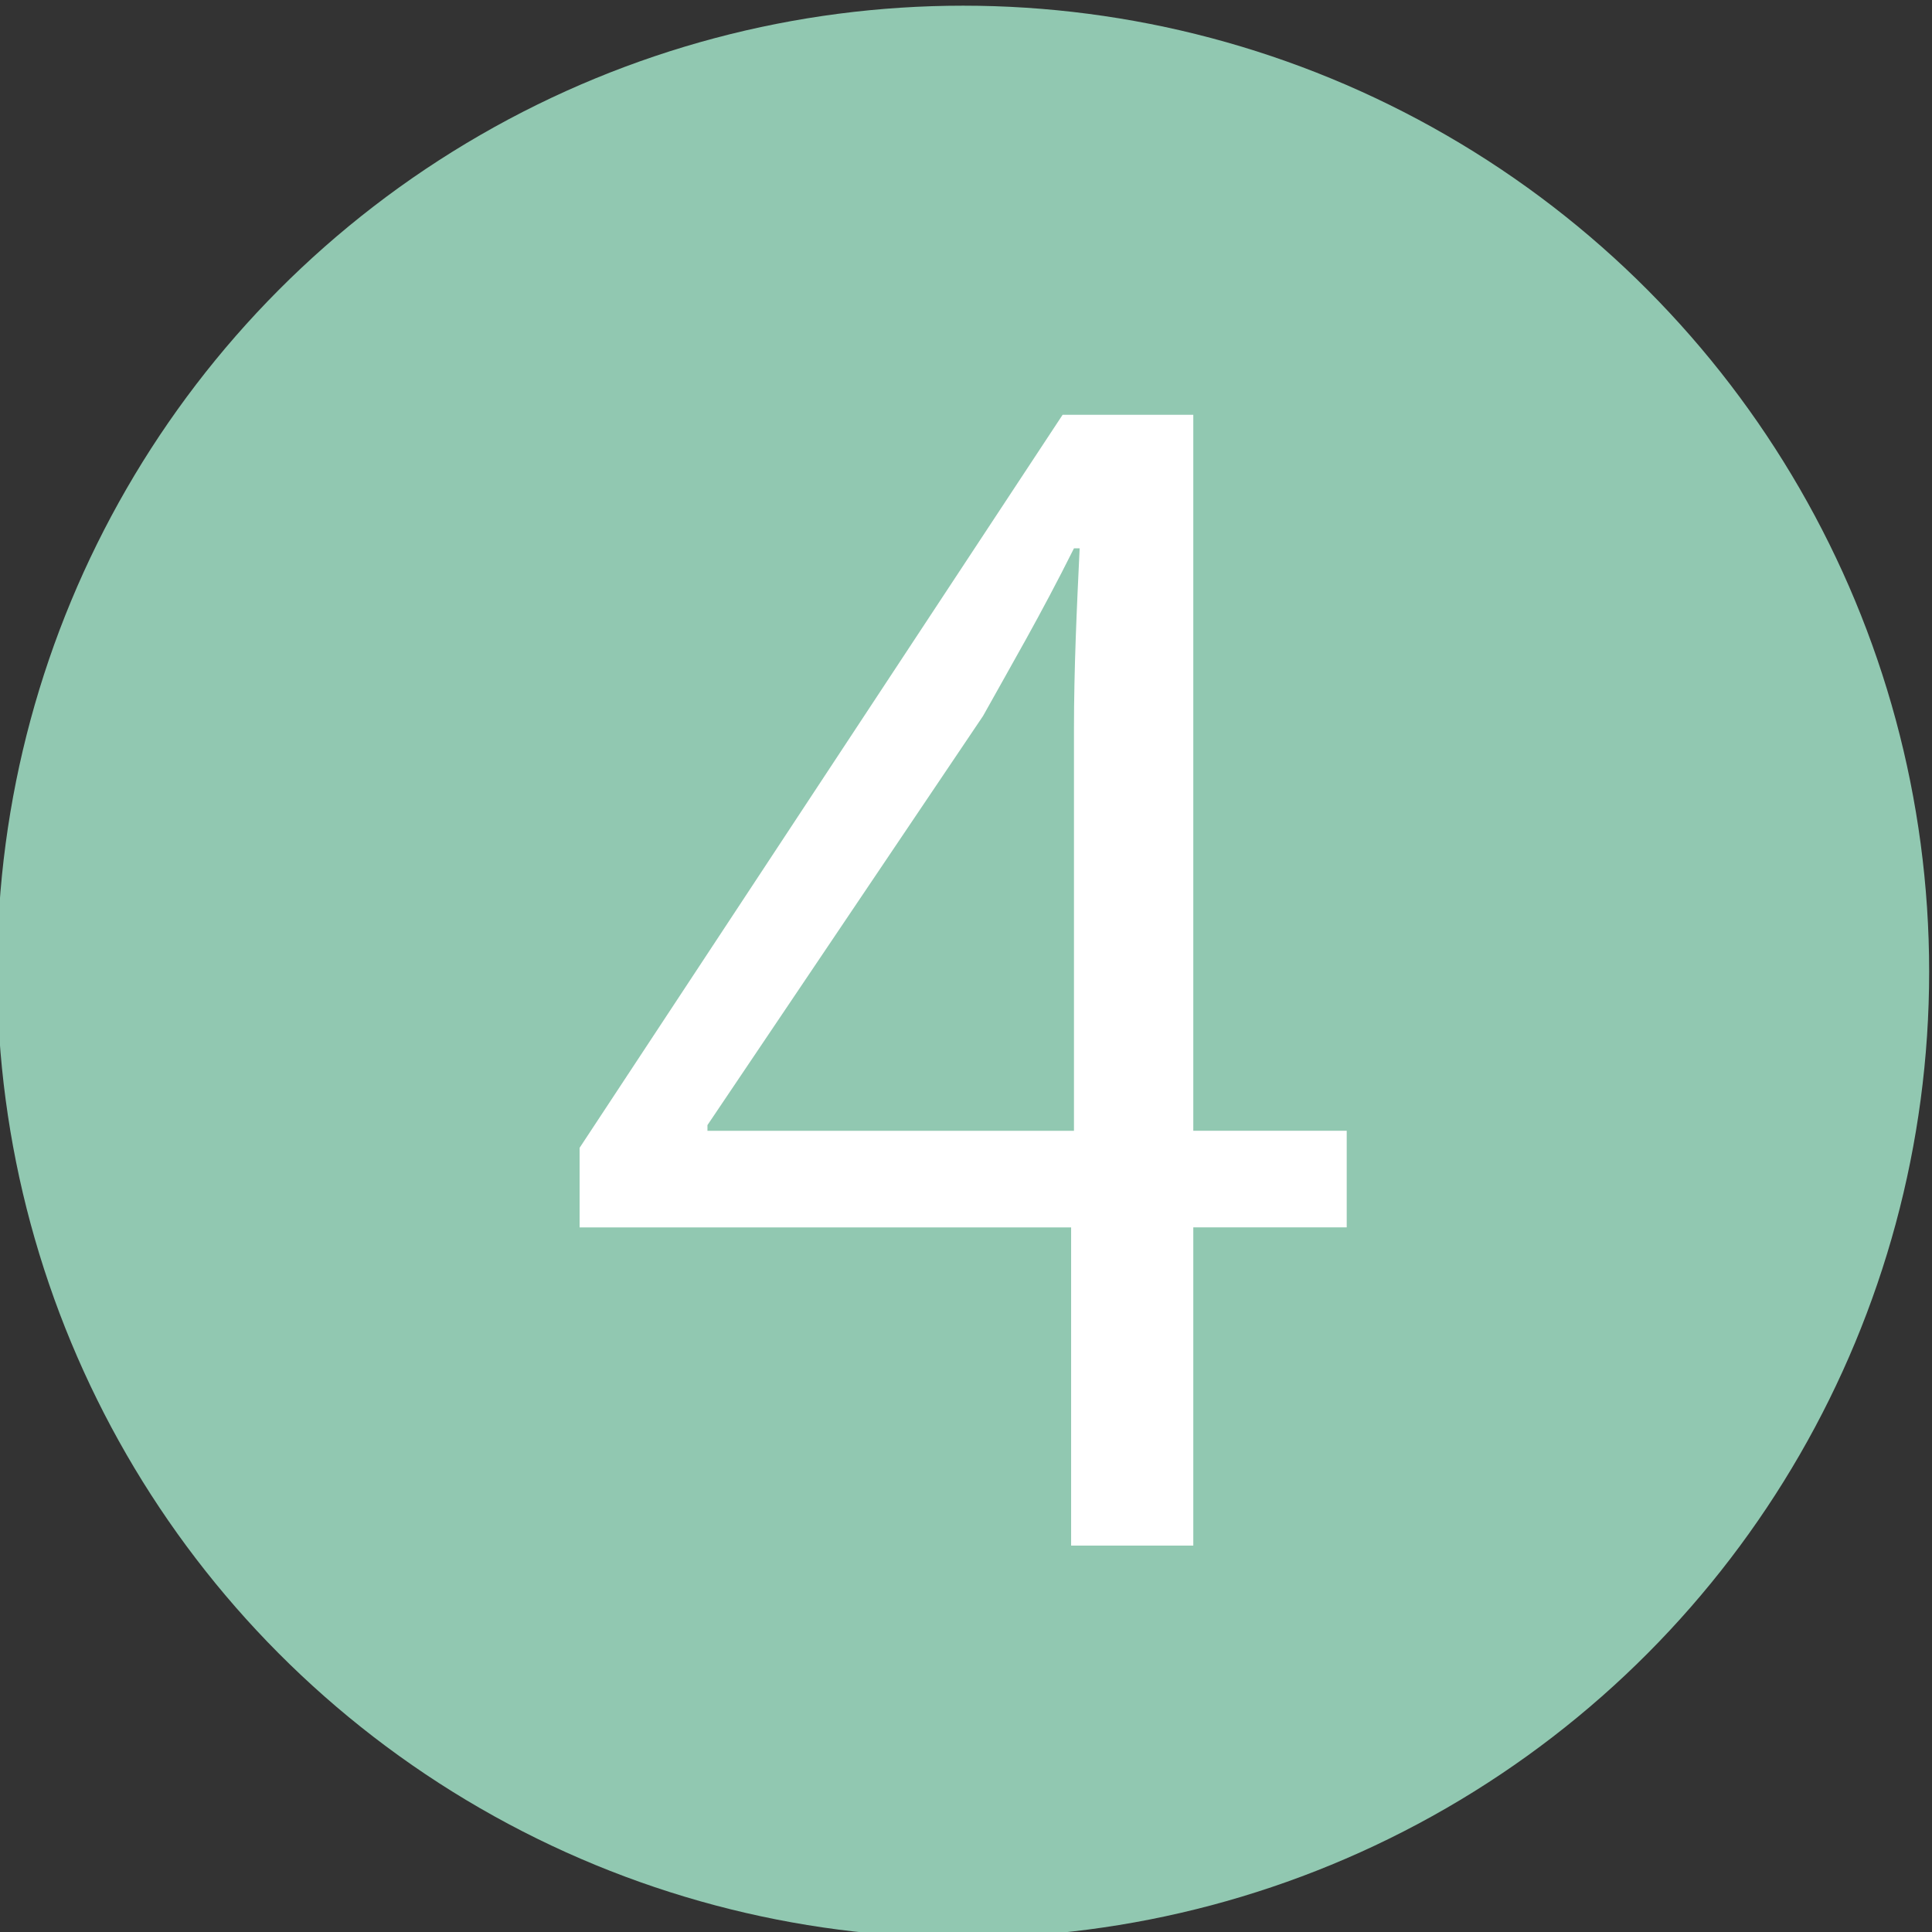
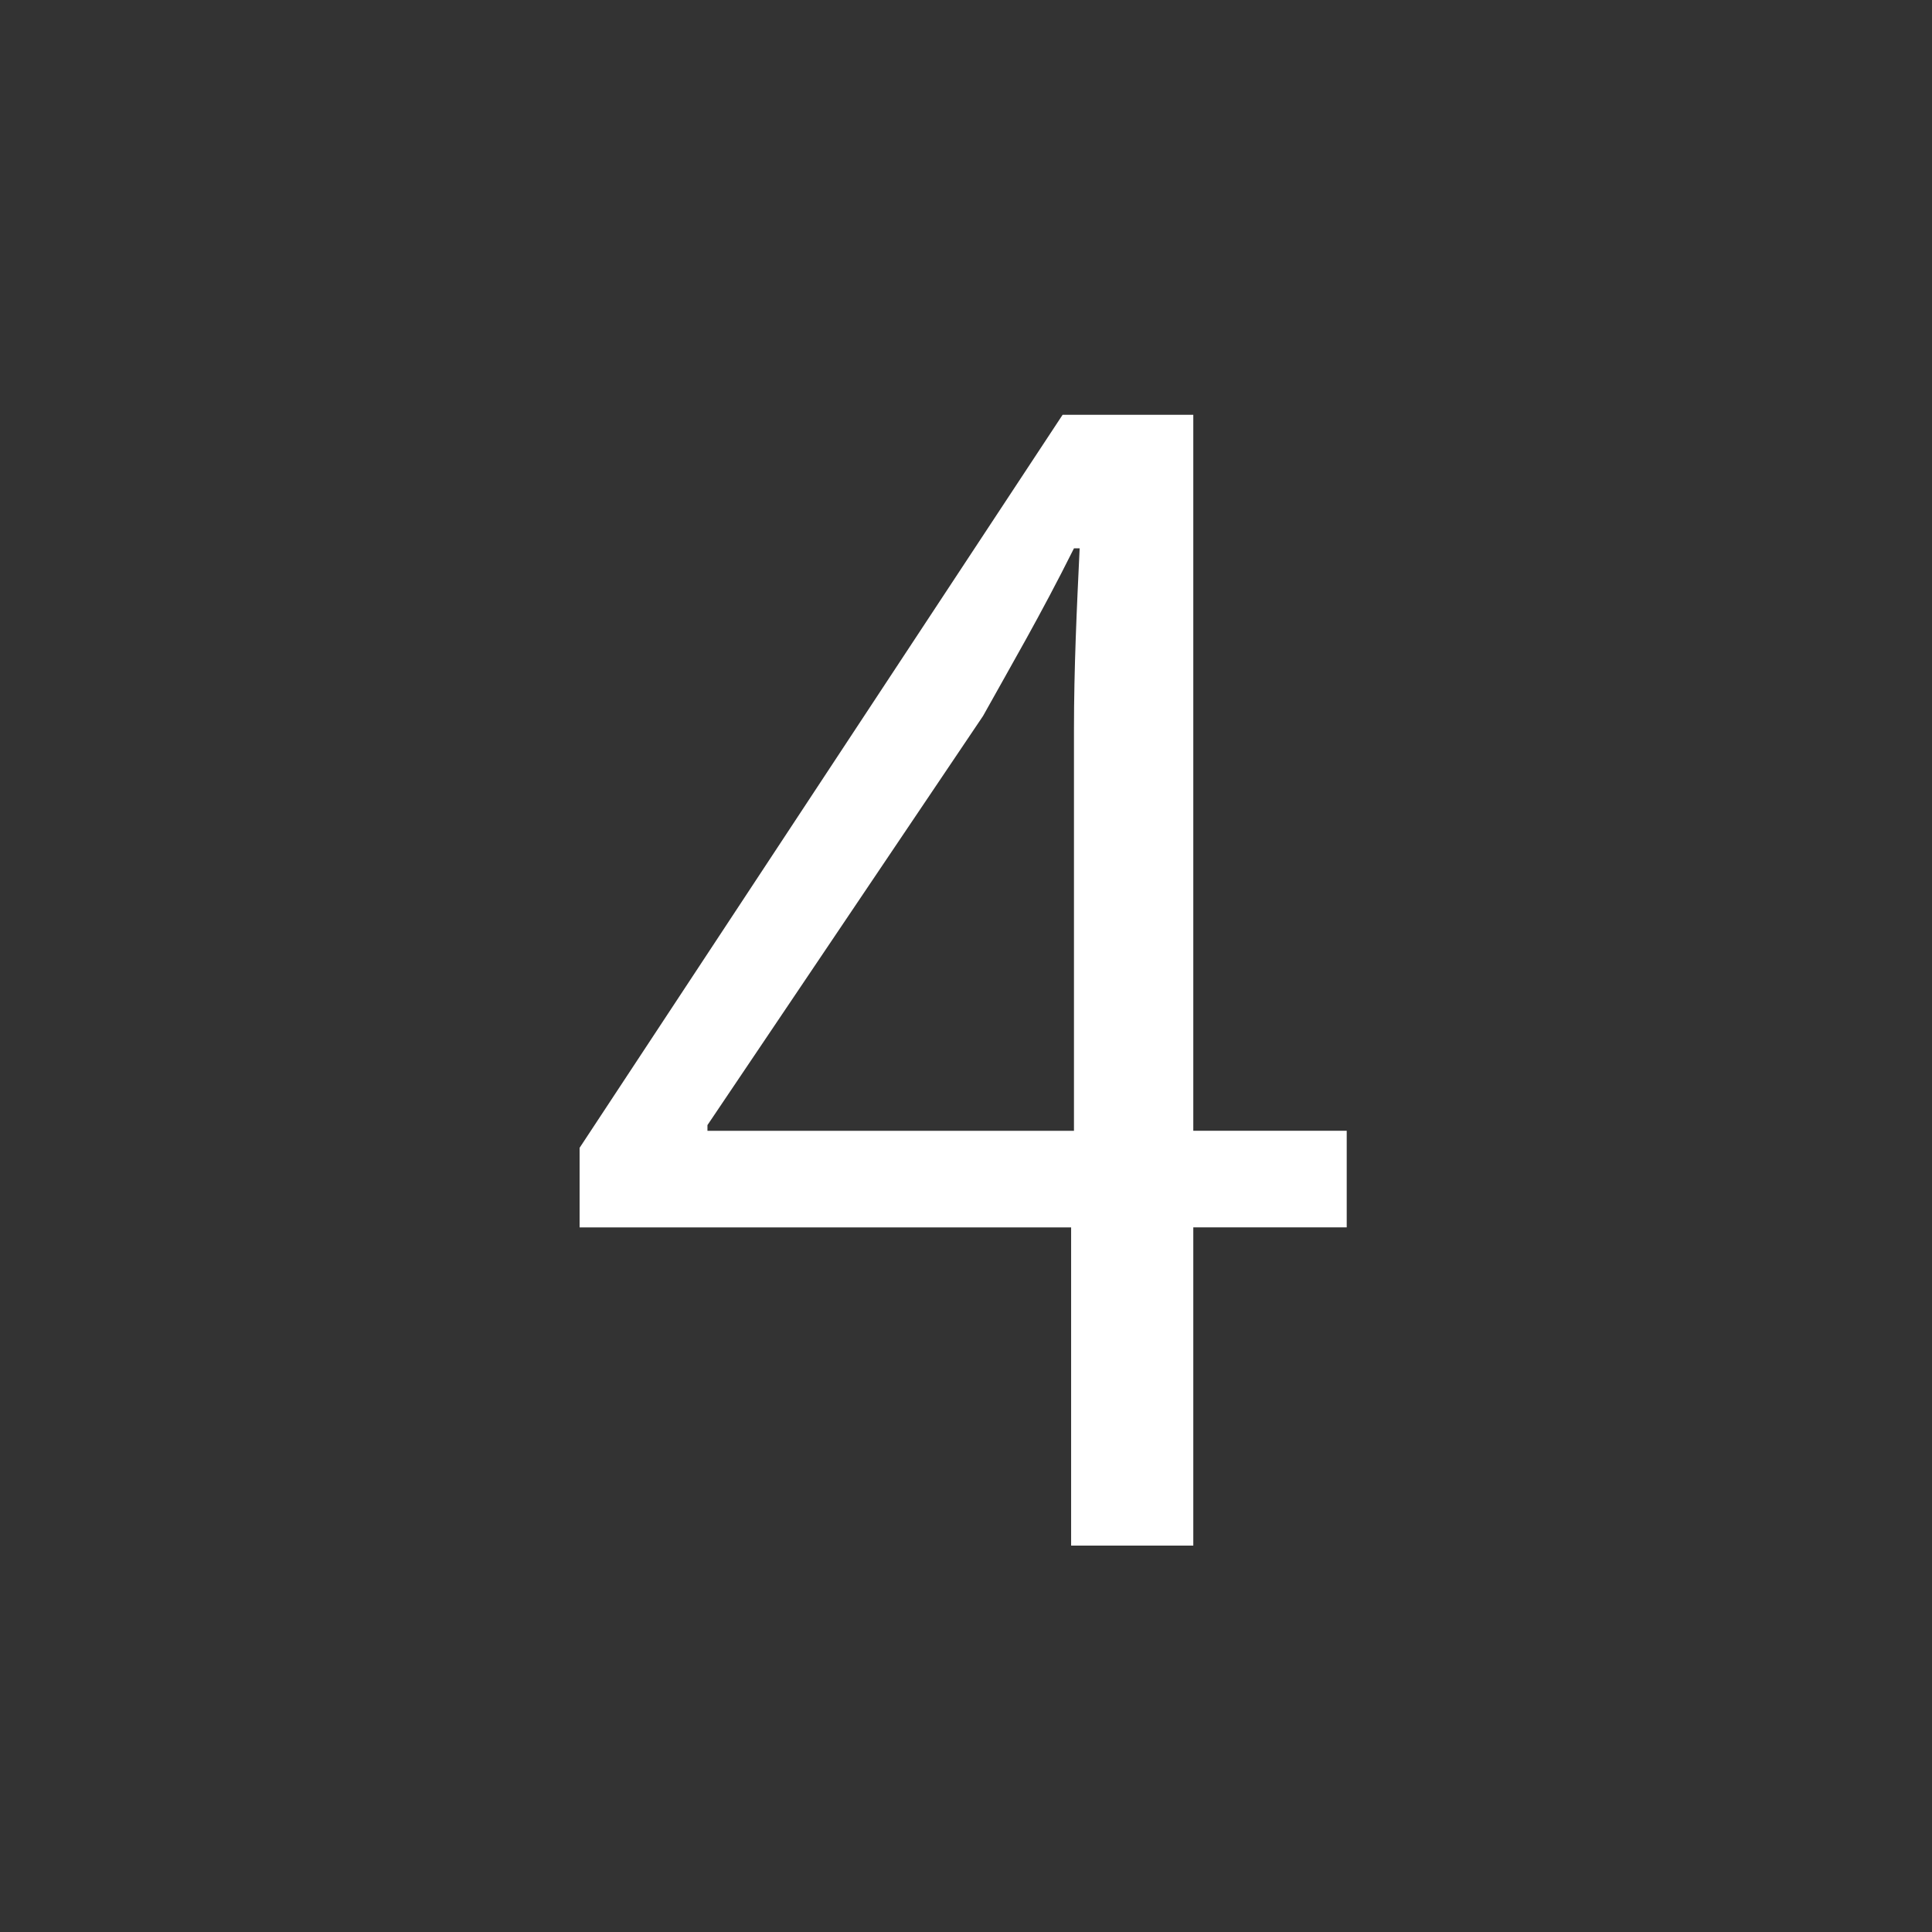
<svg xmlns="http://www.w3.org/2000/svg" version="1.1" id="レイヤー_1" x="0px" y="0px" viewBox="0 0 68 68" style="enable-background:new 0 0 68 68;" xml:space="preserve">
  <rect x="0" y="0" width="68" height="68" fill="#333333" stroke="none" />
  <style type="text/css">
	.st0{fill:#91C8B1;}
	.st1{fill:#FFFFFF;}
</style>
  <g>
-     <circle class="st0" cx="33.9" cy="34.2" r="34" />
    <g>
      <path class="st1" d="M41.9,54.4h-4.2V43.2H20.4v-2.8l17-25.8h4.6v25.2h5.4v3.4h-5.4V54.4z M24.9,39.8h12.9V25.7    c0-2.2,0.1-4.3,0.2-6.4h-0.2c-1.2,2.4-2.2,4.1-3.2,5.9l-9.7,14.4V39.8z" />
    </g>
  </g>
</svg>